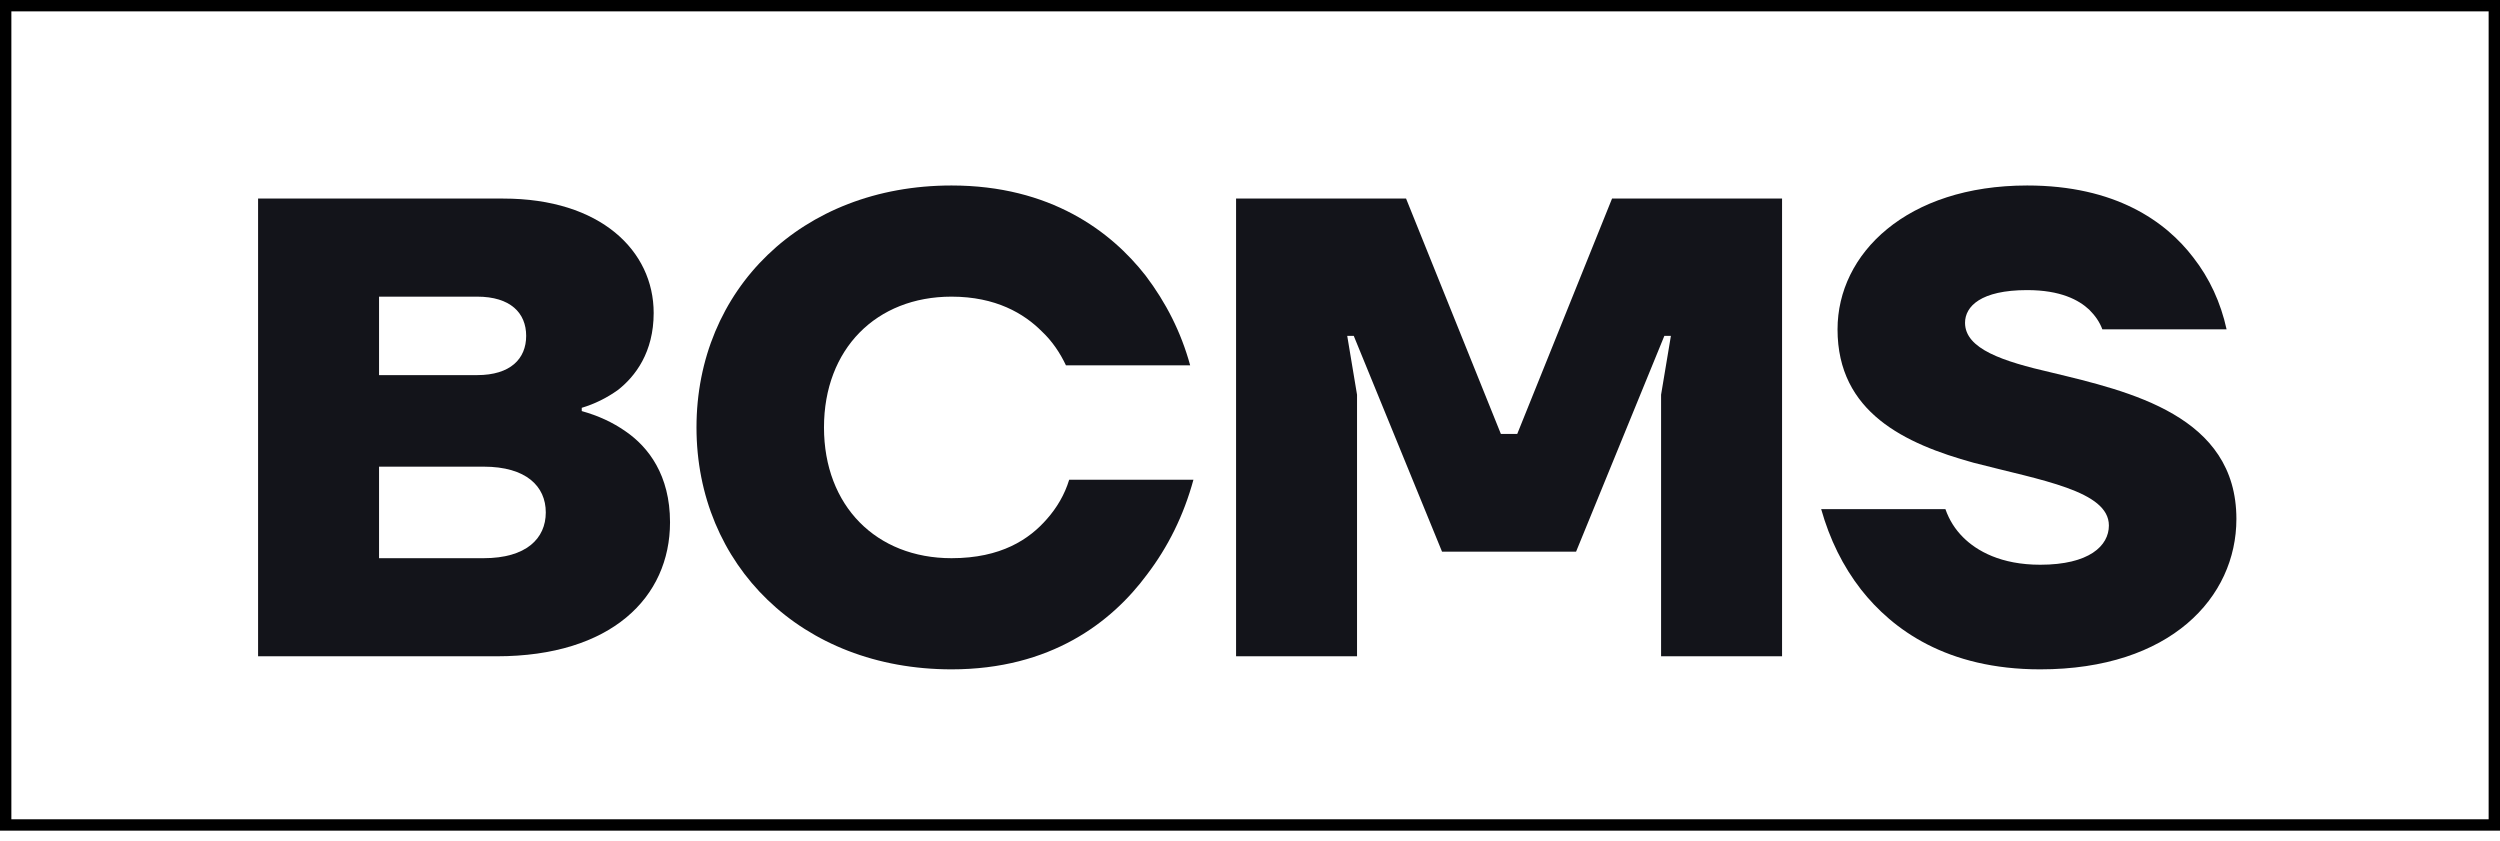
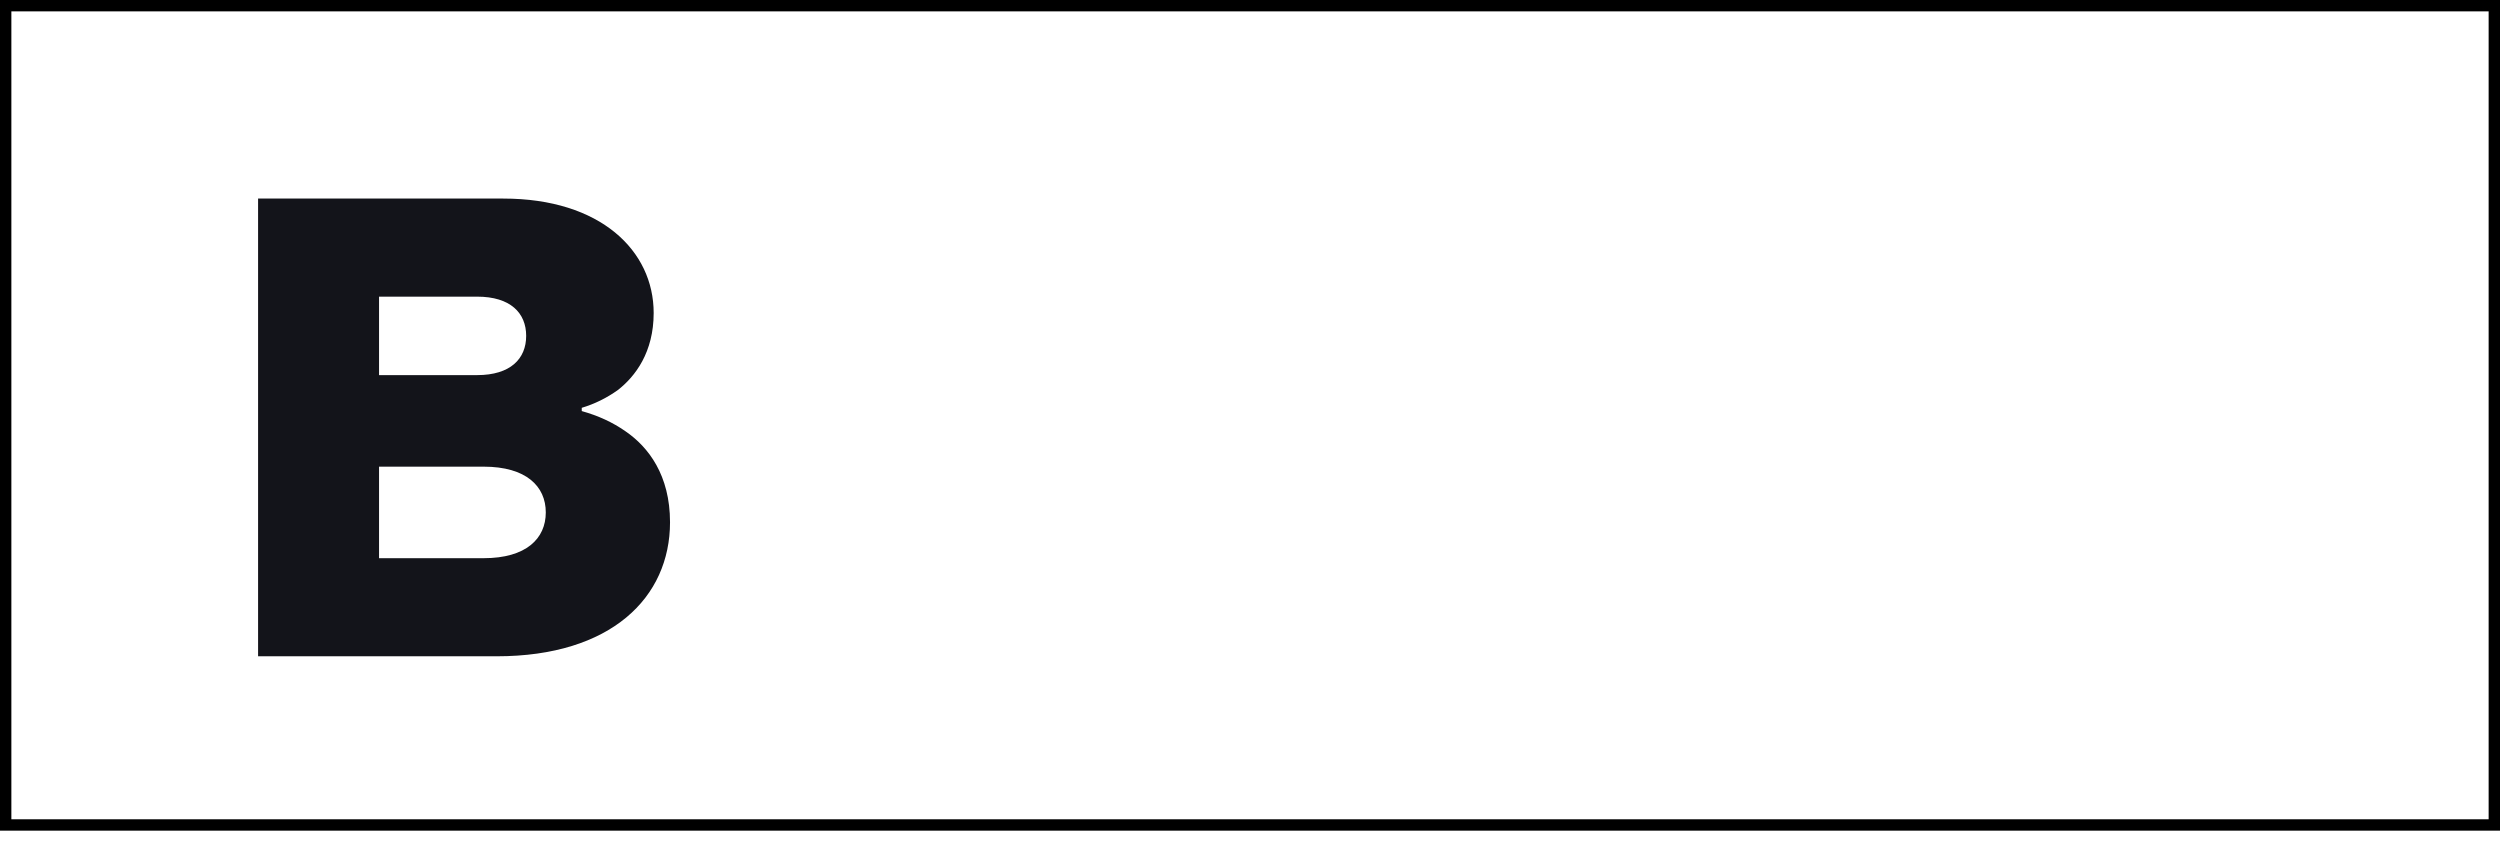
<svg xmlns="http://www.w3.org/2000/svg" width="220" height="74" viewBox="0 0 220 74" fill="none">
  <rect x="0.5" y="0.5" width="219" height="72.097" stroke="black" />
-   <path d="M22.711 57.753H43.714C53.783 57.753 58.962 52.574 58.962 45.957C58.962 41.814 57.063 39.339 55.049 37.958C53.898 37.153 52.633 36.577 51.194 36.175V35.887C52.345 35.542 53.38 35.024 54.359 34.333C55.912 33.125 57.523 30.996 57.523 27.543C57.523 22.077 52.863 17.474 44.289 17.474H22.711V57.753ZM33.356 33.01V26.105H41.987C44.922 26.105 46.303 27.543 46.303 29.557C46.303 31.571 44.922 33.01 41.987 33.01H33.356ZM33.356 49.121V41.066H42.563C46.303 41.066 48.029 42.792 48.029 45.093C48.029 47.395 46.303 49.121 42.563 49.121H33.356Z" fill="#13141A" />
-   <path d="M61.291 37.613C61.291 49.697 70.497 58.903 83.732 58.903C92.478 58.903 97.829 54.76 100.937 50.56C102.778 48.143 104.159 45.381 105.022 42.216H94.089C93.686 43.54 92.996 44.691 92.133 45.669C90.579 47.453 88.105 49.121 83.732 49.121C77.115 49.121 72.511 44.518 72.511 37.613C72.511 30.708 77.115 26.105 83.732 26.105C87.645 26.105 90.119 27.601 91.672 29.154C92.593 30.018 93.284 31.053 93.802 32.147H104.734C103.929 29.212 102.605 26.623 100.822 24.264C97.772 20.351 92.421 16.323 83.732 16.323C70.497 16.323 61.291 25.529 61.291 37.613Z" fill="#13141A" />
-   <path d="M108.774 57.753H119.419V34.736L118.556 29.557H119.131L126.899 48.546H138.695L146.463 29.557H147.039L146.175 34.736V57.753H156.821V17.474H141.86L133.516 38.188H132.078L123.734 17.474H108.774V57.753Z" fill="#13141A" />
-   <path d="M160.264 44.806C161.012 47.453 162.163 49.812 163.774 51.883C166.536 55.393 171.312 58.903 179.54 58.903C190.991 58.903 196.803 52.574 196.803 45.669C196.803 36.577 187.424 34.448 180.519 32.78C176.261 31.801 172.923 30.708 172.923 28.406C172.923 26.968 174.304 25.529 178.39 25.529C181.324 25.529 182.935 26.392 183.856 27.256C184.374 27.773 184.777 28.349 185.007 28.982H195.94C195.422 26.623 194.444 24.494 193.005 22.652C190.588 19.488 186.158 16.323 178.39 16.323C167.802 16.323 161.703 22.307 161.703 28.982C161.703 36.29 167.629 39.052 173.671 40.72C179.656 42.274 185.582 43.195 185.582 46.244C185.582 48.028 183.856 49.697 179.54 49.697C176.088 49.697 173.959 48.488 172.751 47.28C172.06 46.59 171.542 45.784 171.197 44.806H160.264Z" fill="#13141A" />
+   <path d="M22.711 57.753H43.714C53.783 57.753 58.962 52.574 58.962 45.957C58.962 41.814 57.063 39.339 55.049 37.958C53.898 37.153 52.633 36.577 51.194 36.175V35.887C52.345 35.542 53.38 35.024 54.359 34.333C55.912 33.125 57.523 30.996 57.523 27.543C57.523 22.077 52.863 17.474 44.289 17.474H22.711V57.753ZM33.356 33.01V26.105H41.987C44.922 26.105 46.303 27.543 46.303 29.557C46.303 31.571 44.922 33.01 41.987 33.01H33.356M33.356 49.121V41.066H42.563C46.303 41.066 48.029 42.792 48.029 45.093C48.029 47.395 46.303 49.121 42.563 49.121H33.356Z" fill="#13141A" />
</svg>